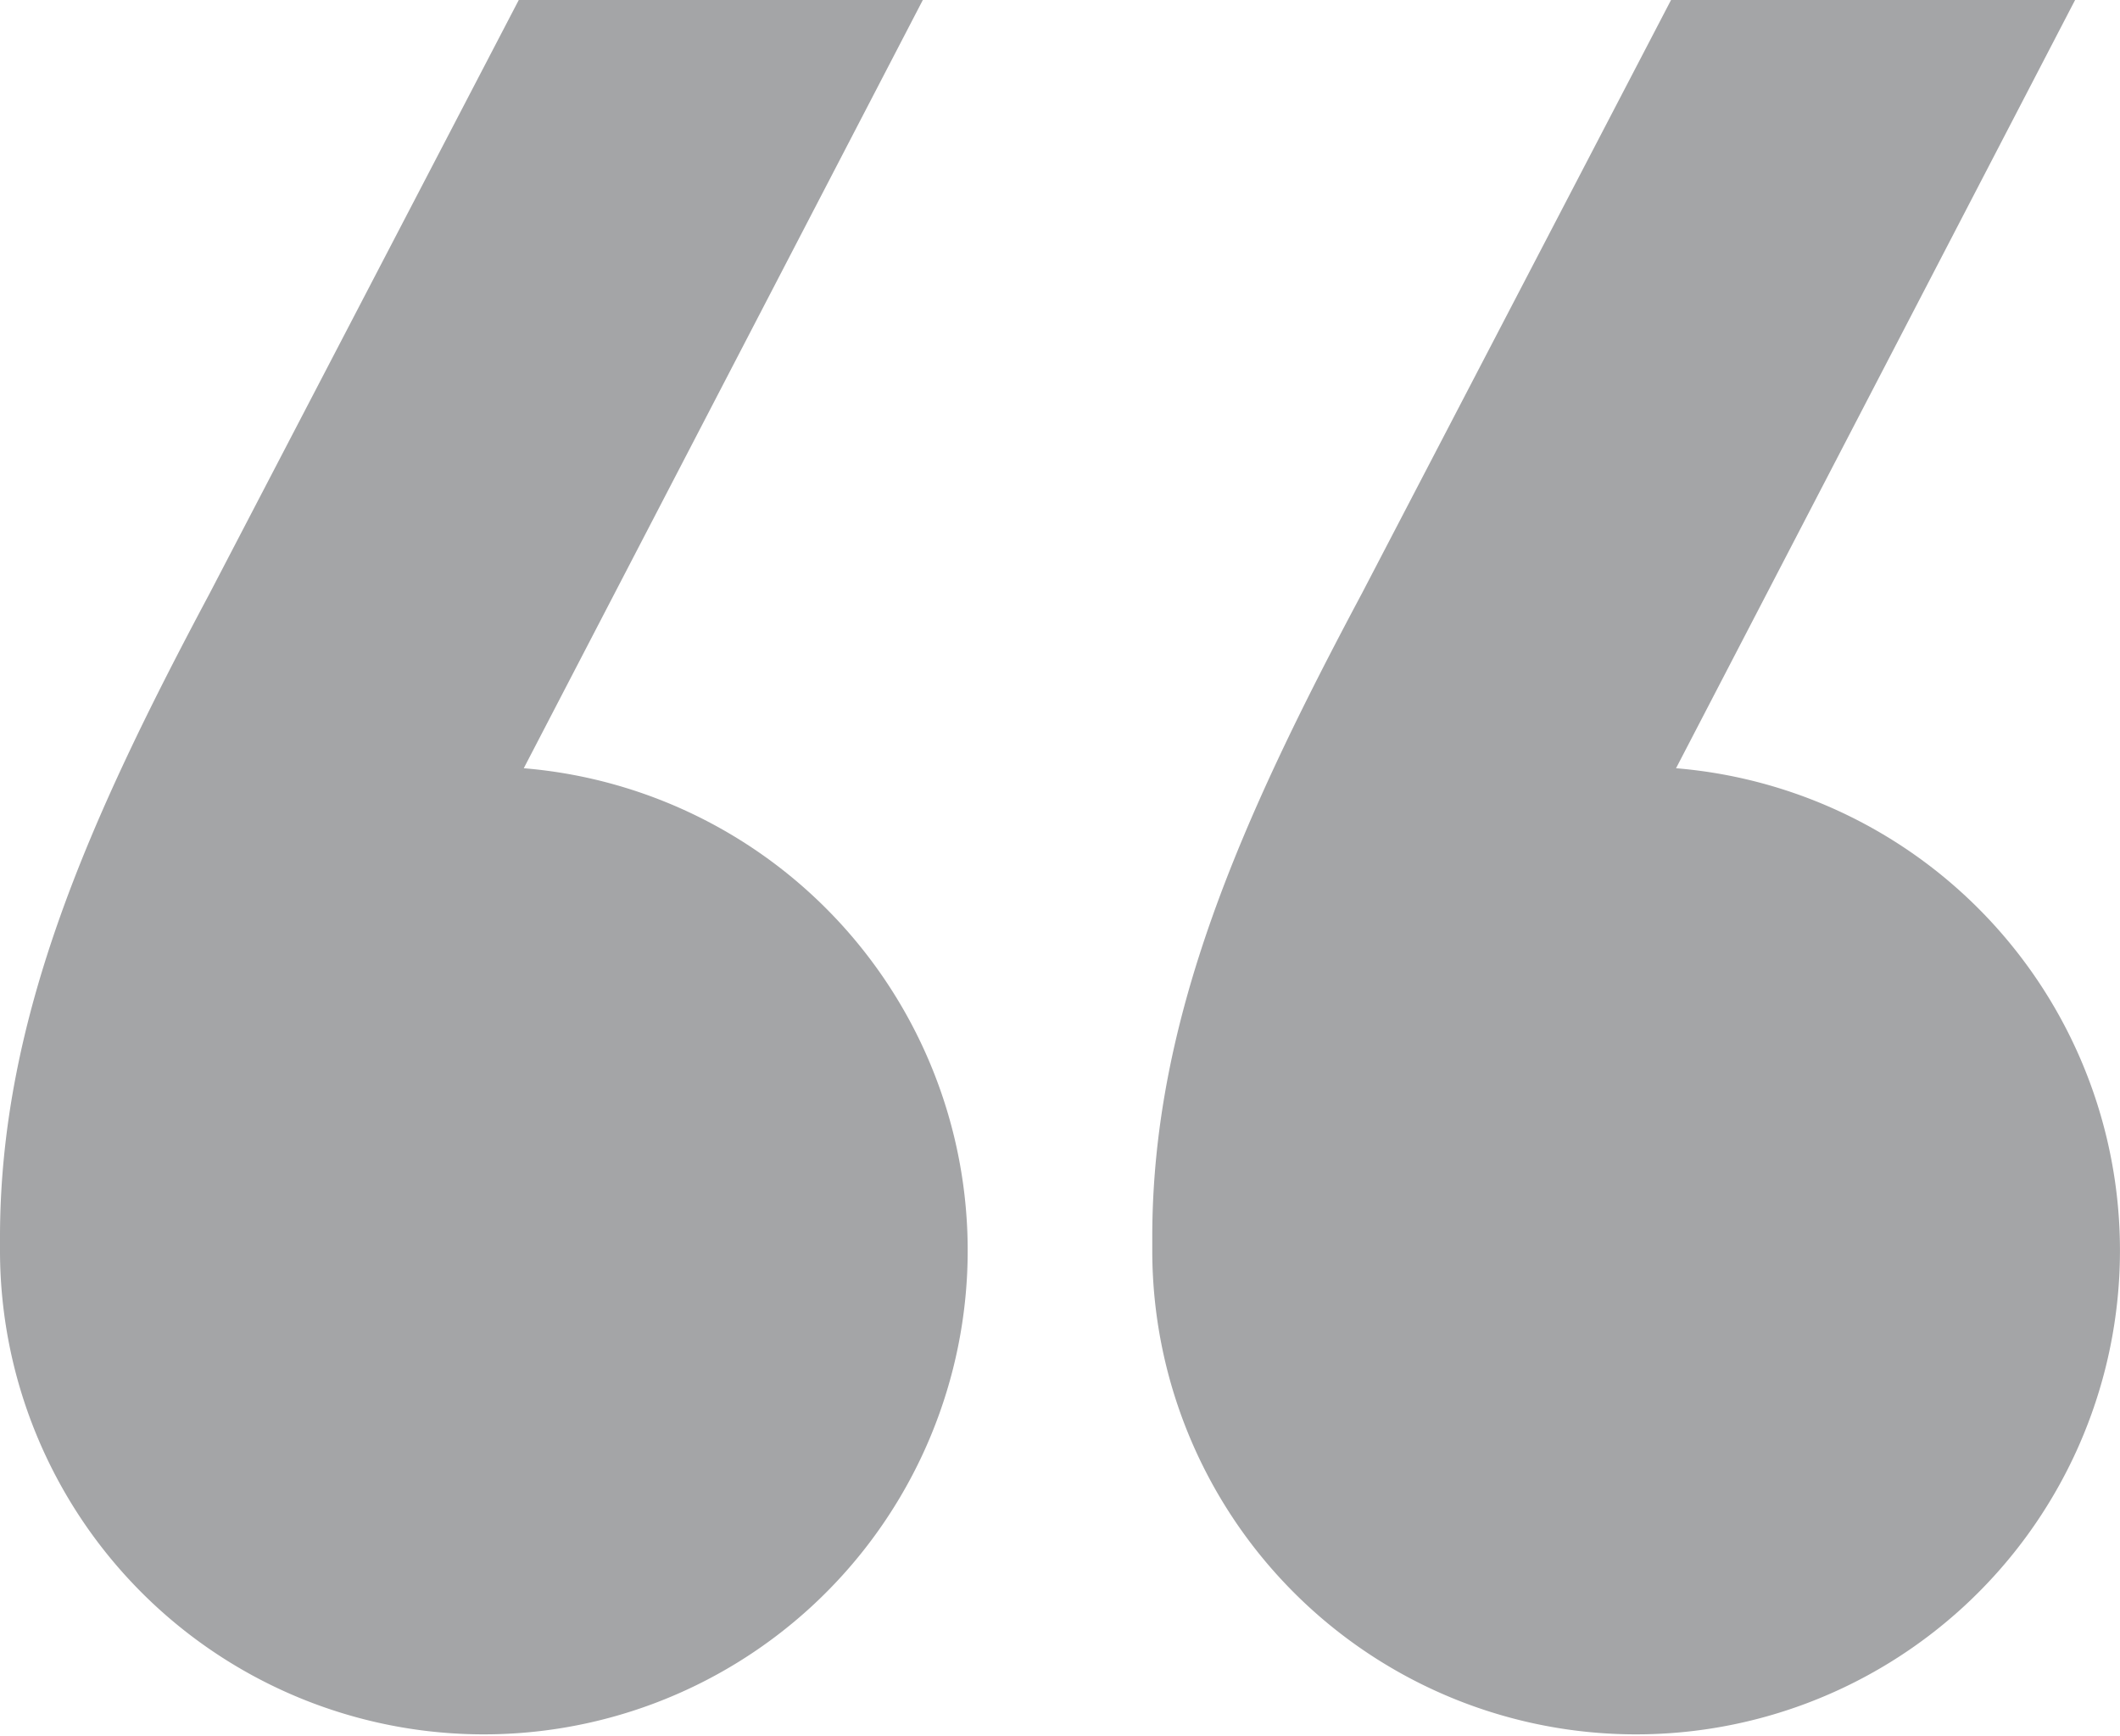
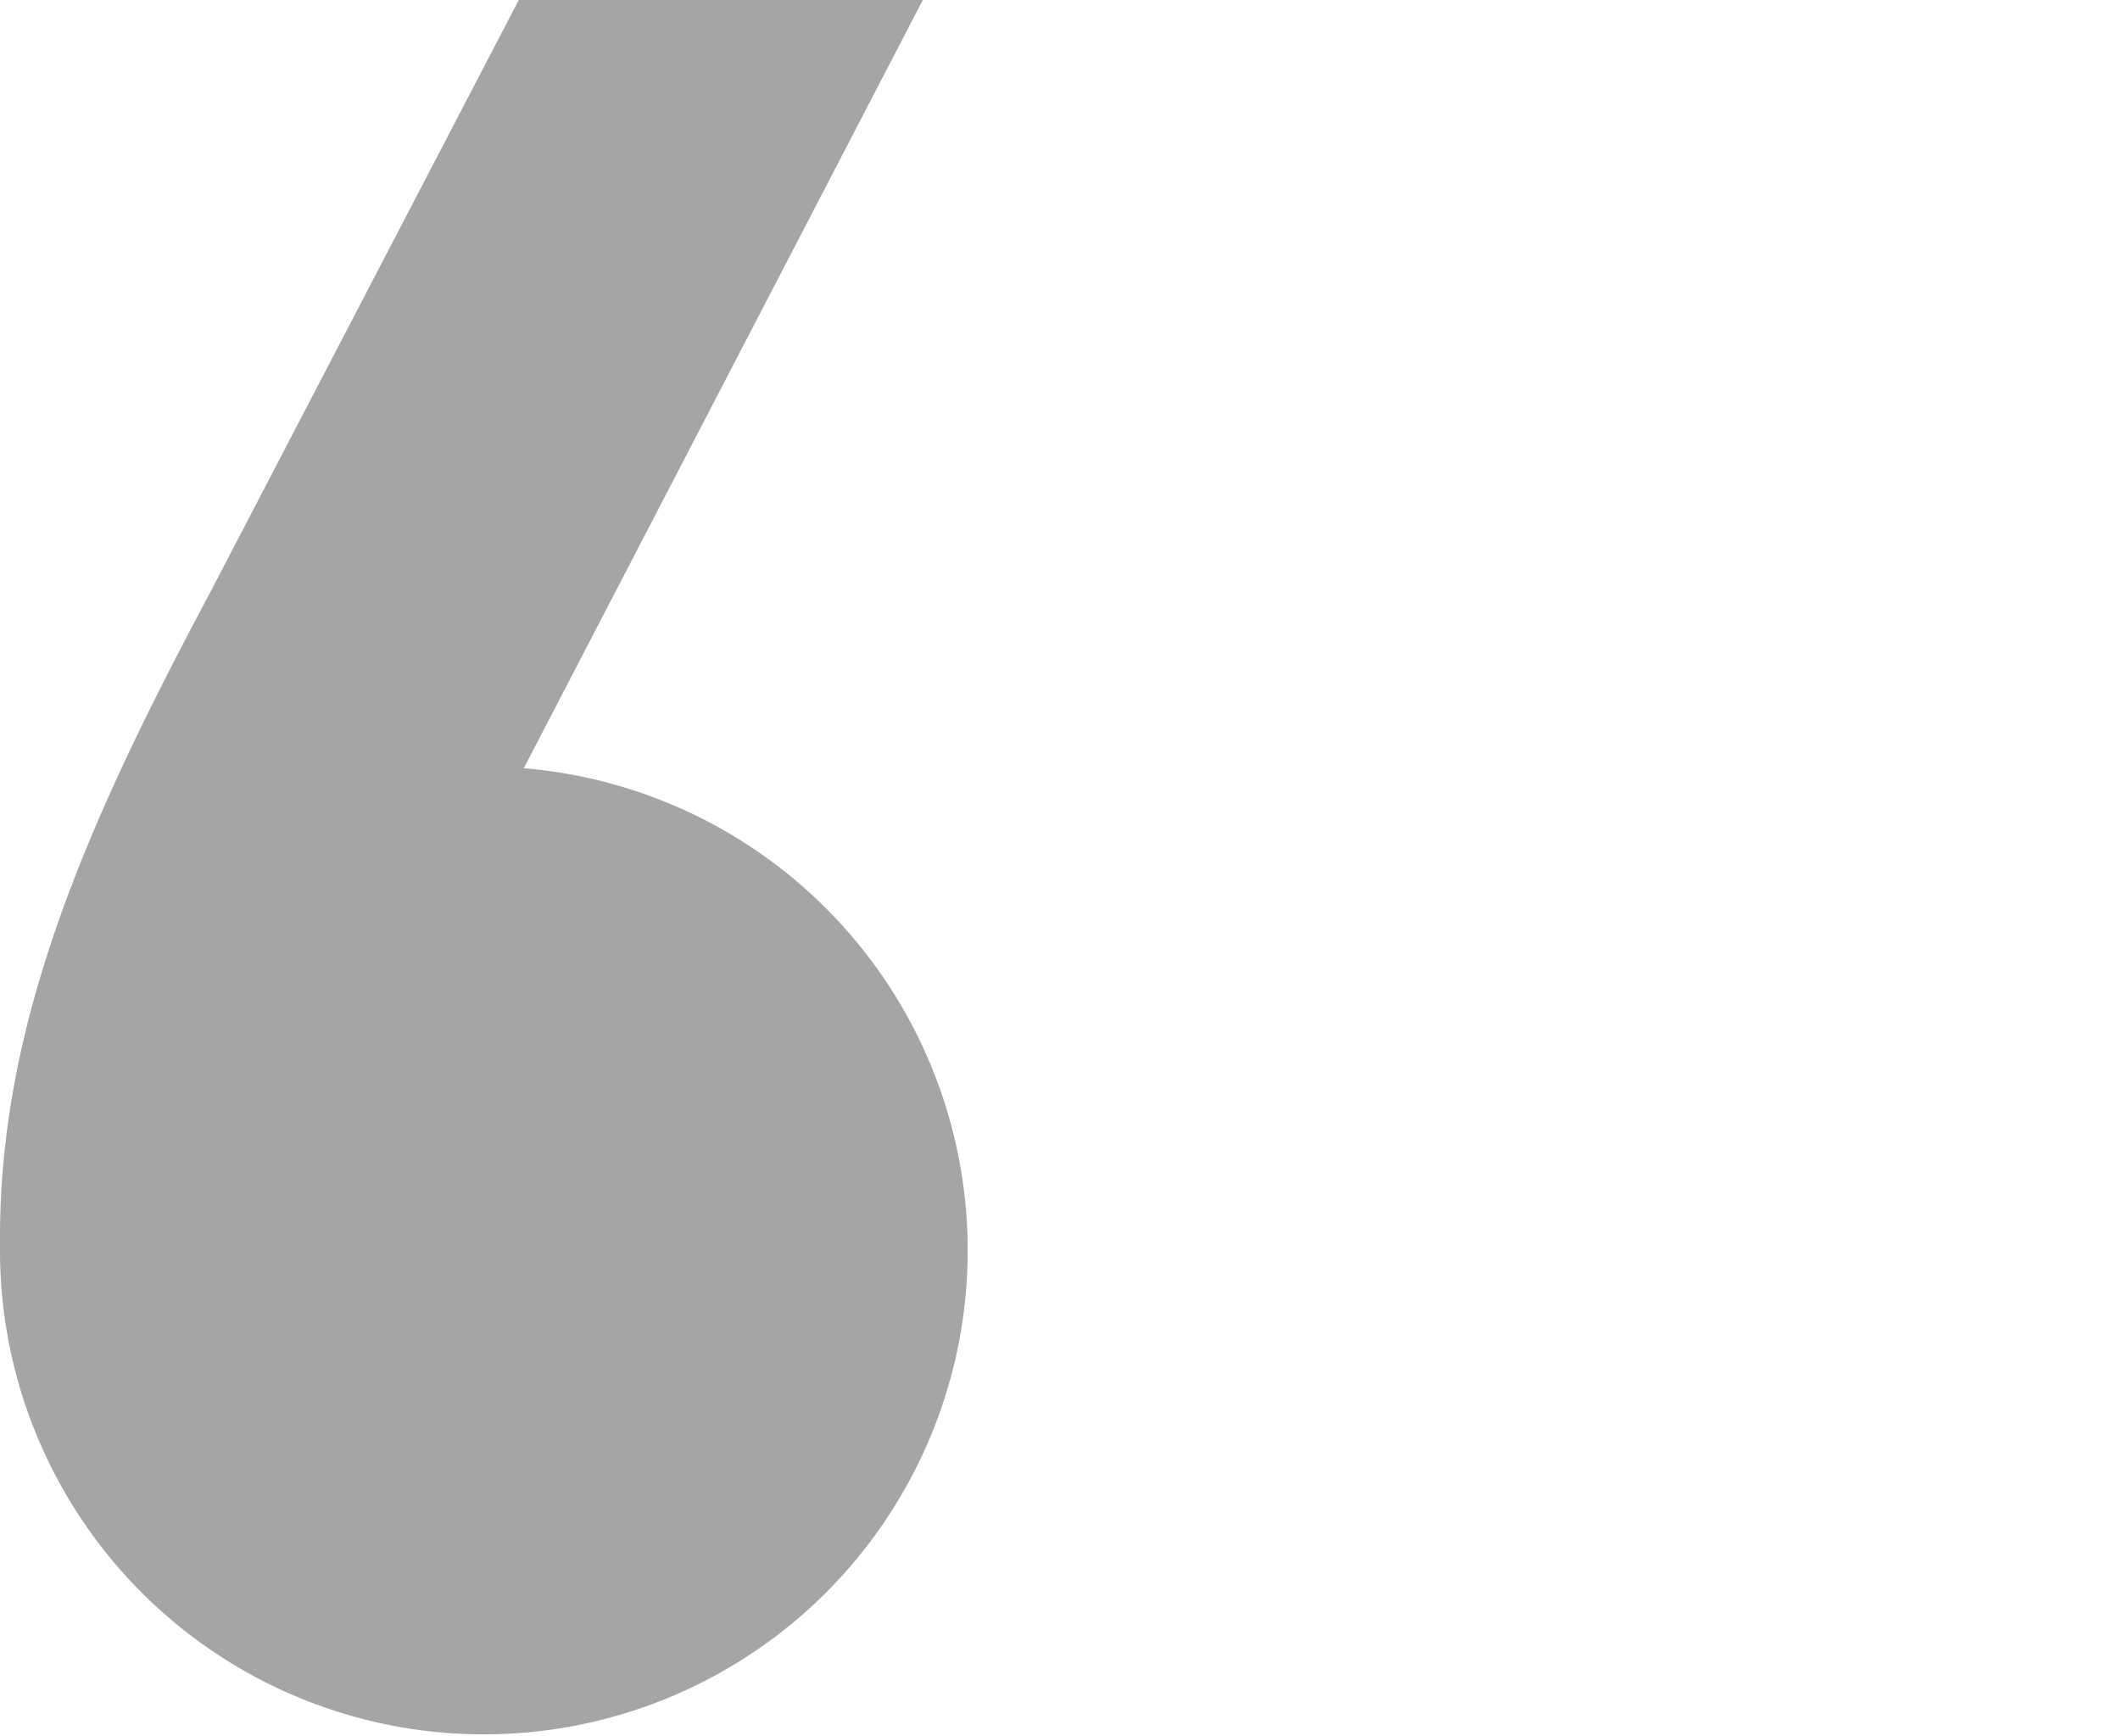
<svg xmlns="http://www.w3.org/2000/svg" id="quotation_marks" data-name="quotation marks" width="63.506" height="52">
  <defs>
    <style>
            .cls-1{fill:#a4a5a7}
        </style>
  </defs>
  <path id="패스_202" data-name="패스 202" class="cls-1" d="M15.69 23.011 27.644 0H15.54L6.276 17.782C2.69 24.506 0 30.483 0 37.057v.448a14.494 14.494 0 1 0 15.69-14.494z" />
-   <path id="패스_203" data-name="패스 203" class="cls-1" d="M38.79 23.011 50.744 0H38.64l-9.264 17.782C25.79 24.506 23.1 30.483 23.1 37.057v.448a14.494 14.494 0 1 0 15.69-14.494z" transform="translate(11.417)" />
</svg>